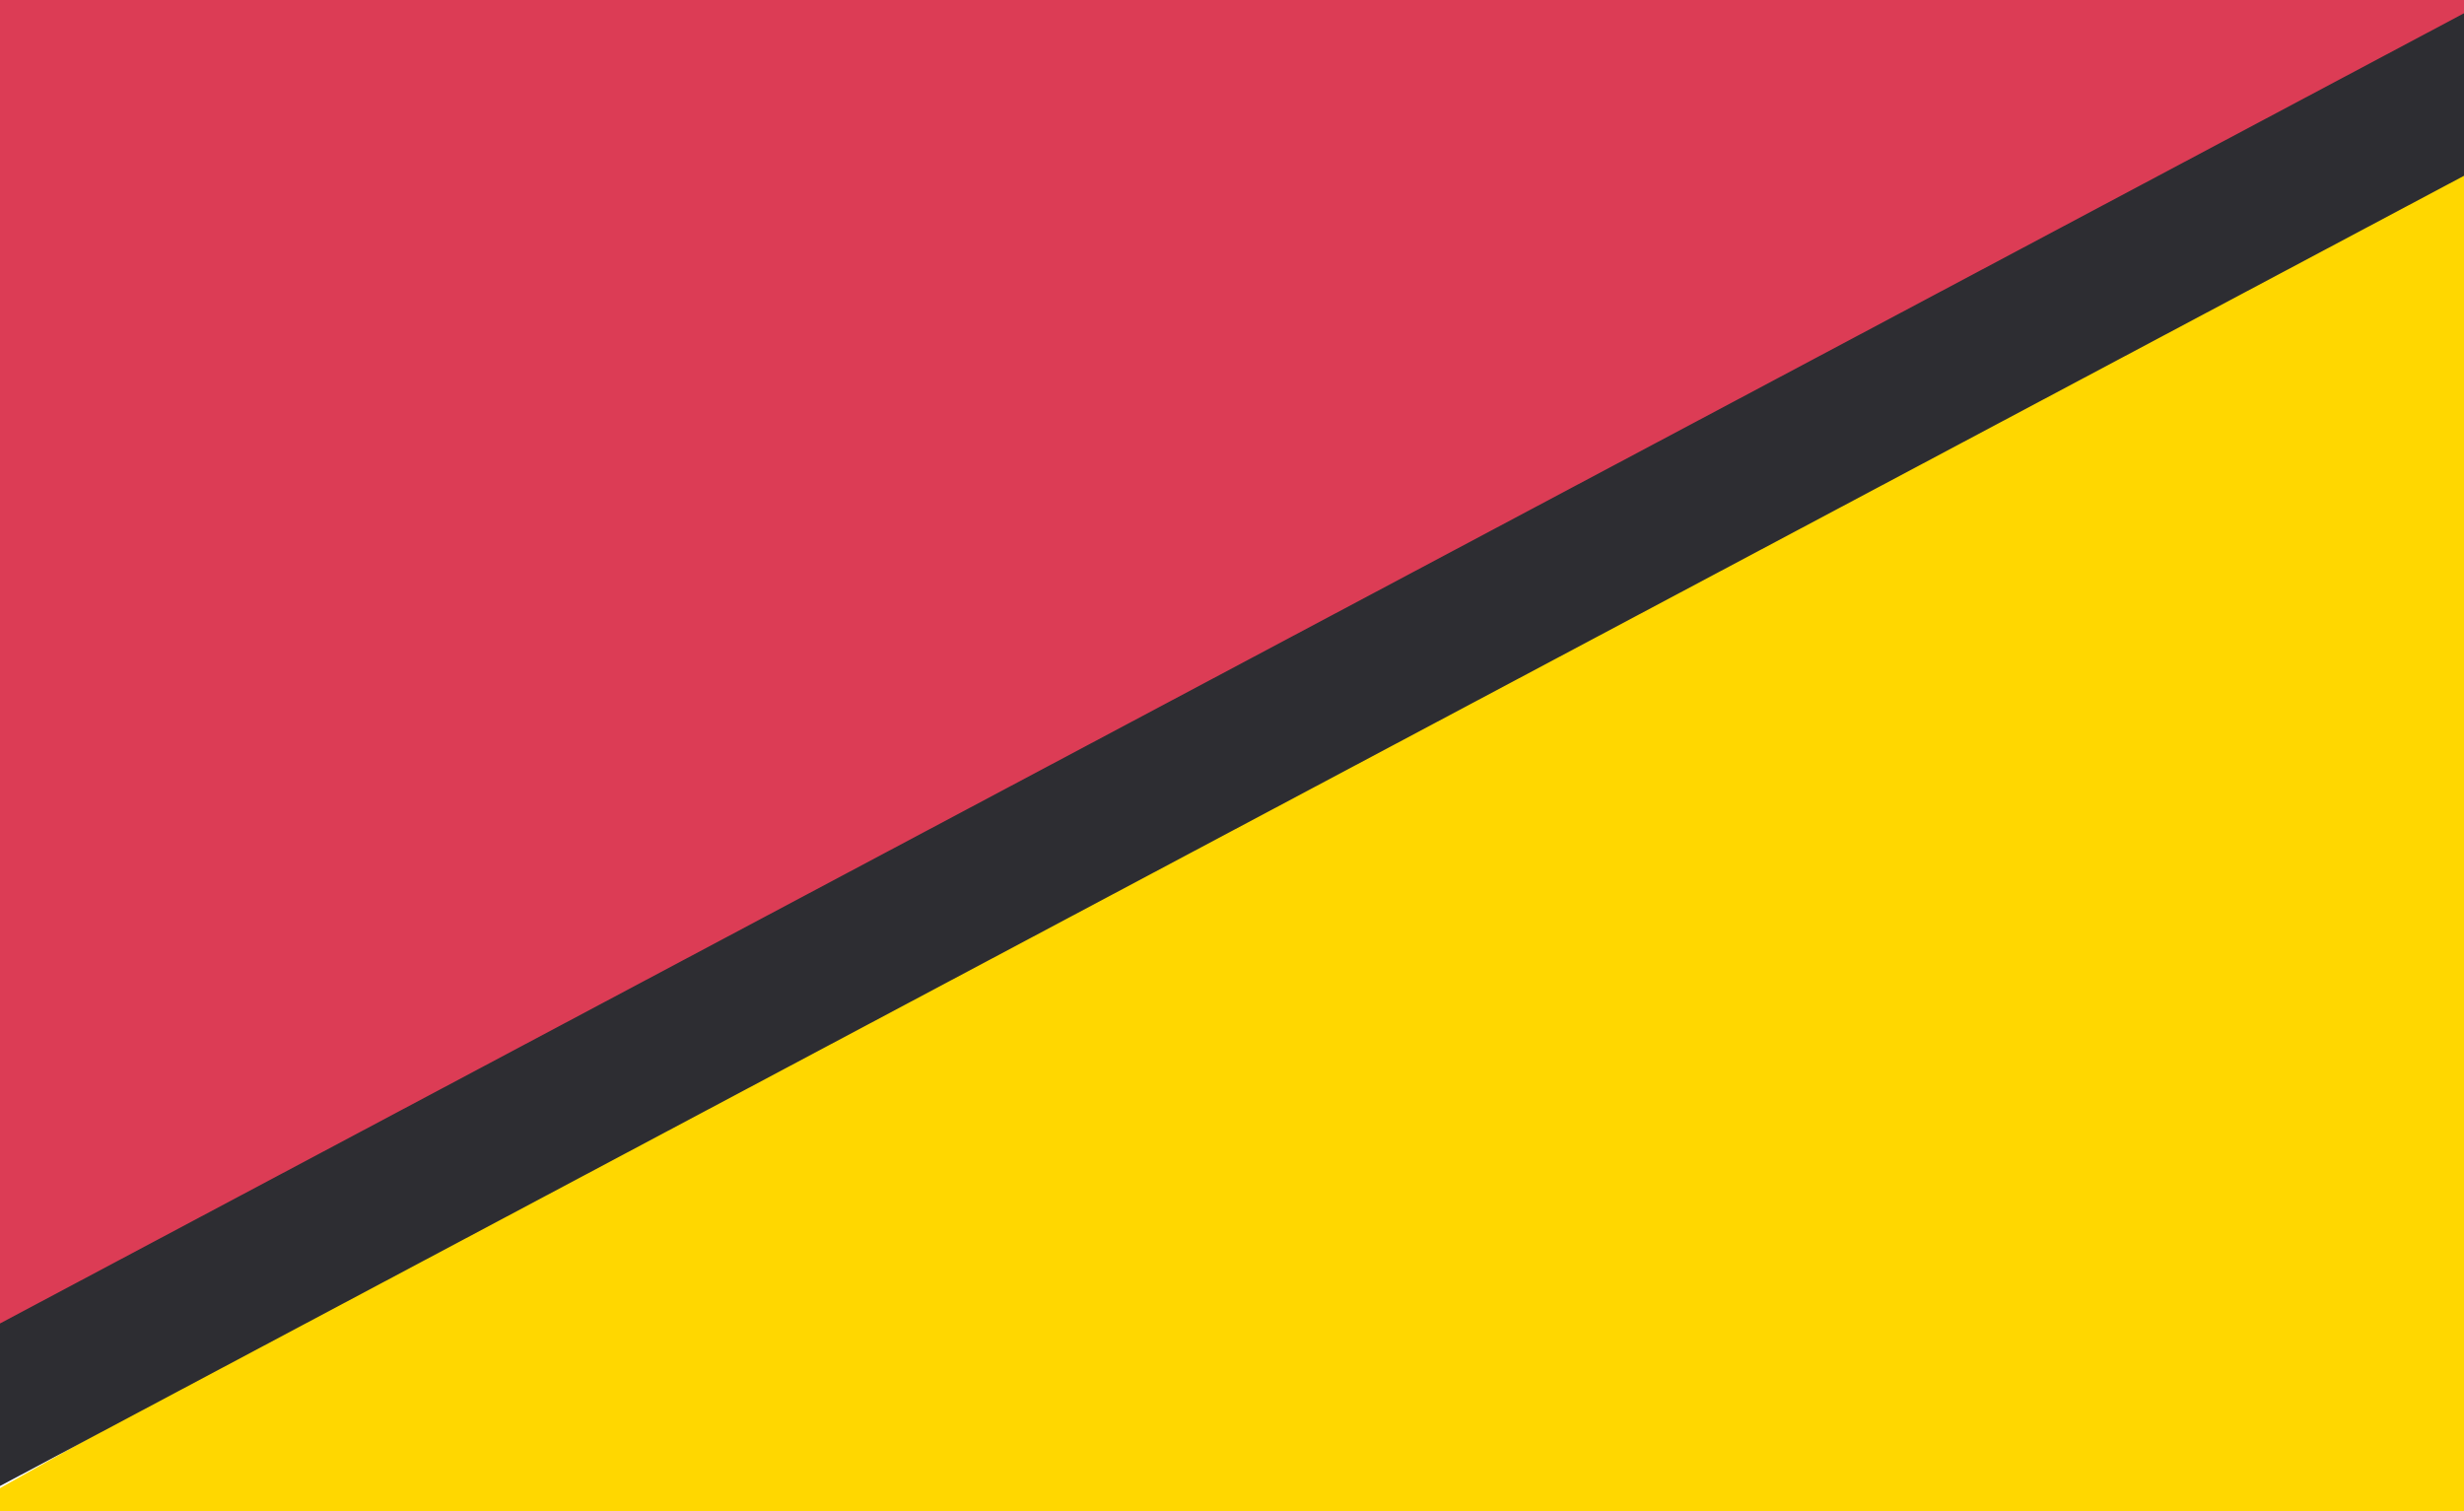
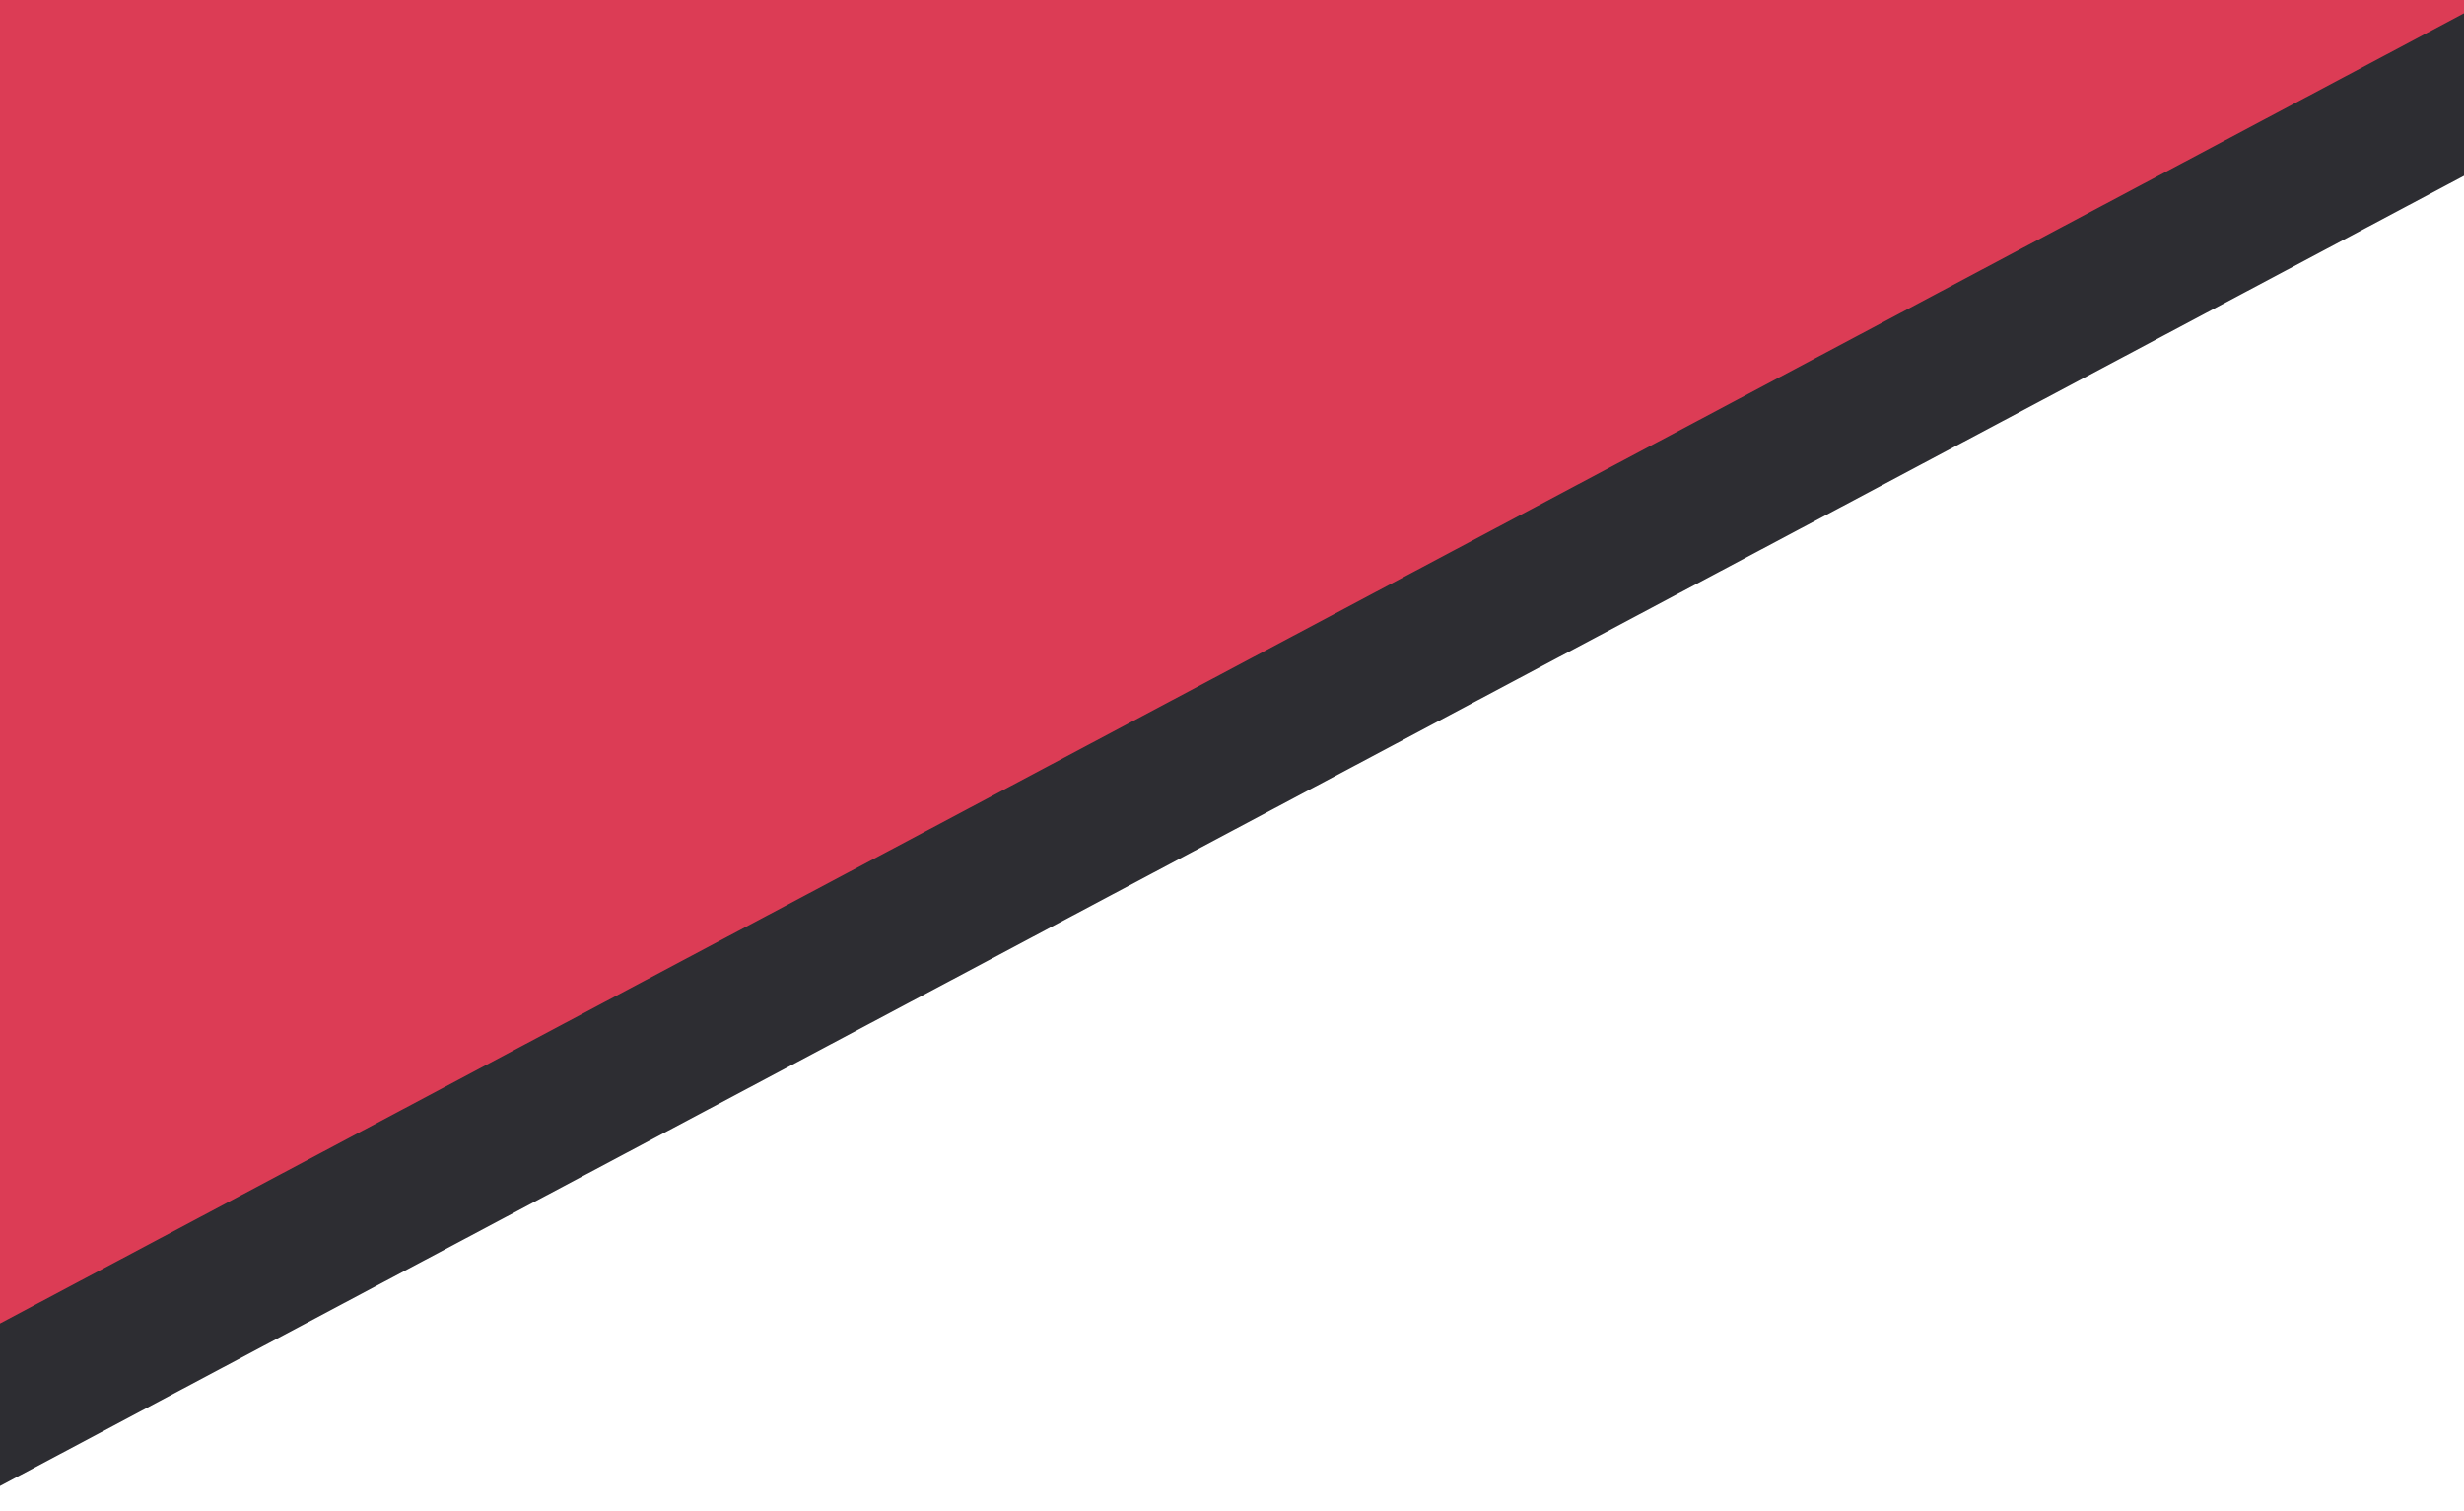
<svg xmlns="http://www.w3.org/2000/svg" width="1024" height="628" viewBox="0 0 1024 628">
  <defs>
    <clipPath id="clip-path">
      <rect id="Rechteck_2423" data-name="Rechteck 2423" width="1024" height="628" transform="translate(0 1641)" fill="#fff" />
    </clipPath>
  </defs>
  <g id="Gruppe_maskieren_42" data-name="Gruppe maskieren 42" transform="translate(0 -1641)" clip-path="url(#clip-path)">
    <path id="blue-triangle-bg" d="M4.215,407.894,316.238,2412.516c41.643,269.4,371.215,395.1,594,226.545L2582.793,1374.638c127.011-96.275,165.381-246.828,126.416-377.67-31.53-106.559-113.327-192.549-221-231.973L503.333,24.8C238.9-74.335-37.725,138.5,4.215,407.894Z" transform="translate(-878.232 -339.917) rotate(9)" fill="#dc3c55" stroke="#707070" stroke-width="1" />
-     <path id="blue-triangle-bg-2" data-name="blue-triangle-bg" d="M3.125,323.408l231.8,1589.379c30.937,213.594,275.779,313.255,441.291,179.618L1918.774,1089.9c94.357-76.332,122.863-195.7,93.915-299.438C1989.266,705.974,1928.5,637.8,1848.5,606.538L373.924,19.666C177.476-58.931-28.033,109.815,3.125,323.408Z" transform="matrix(0.629, -0.777, 0.777, 0.629, -387.089, 2614.256)" fill="gold" />
    <rect id="Rechteck_2409" data-name="Rechteck 2409" width="1921.367" height="59.636" transform="translate(-397.975 2402.591) rotate(-28)" fill="#2d2d32" />
  </g>
</svg>